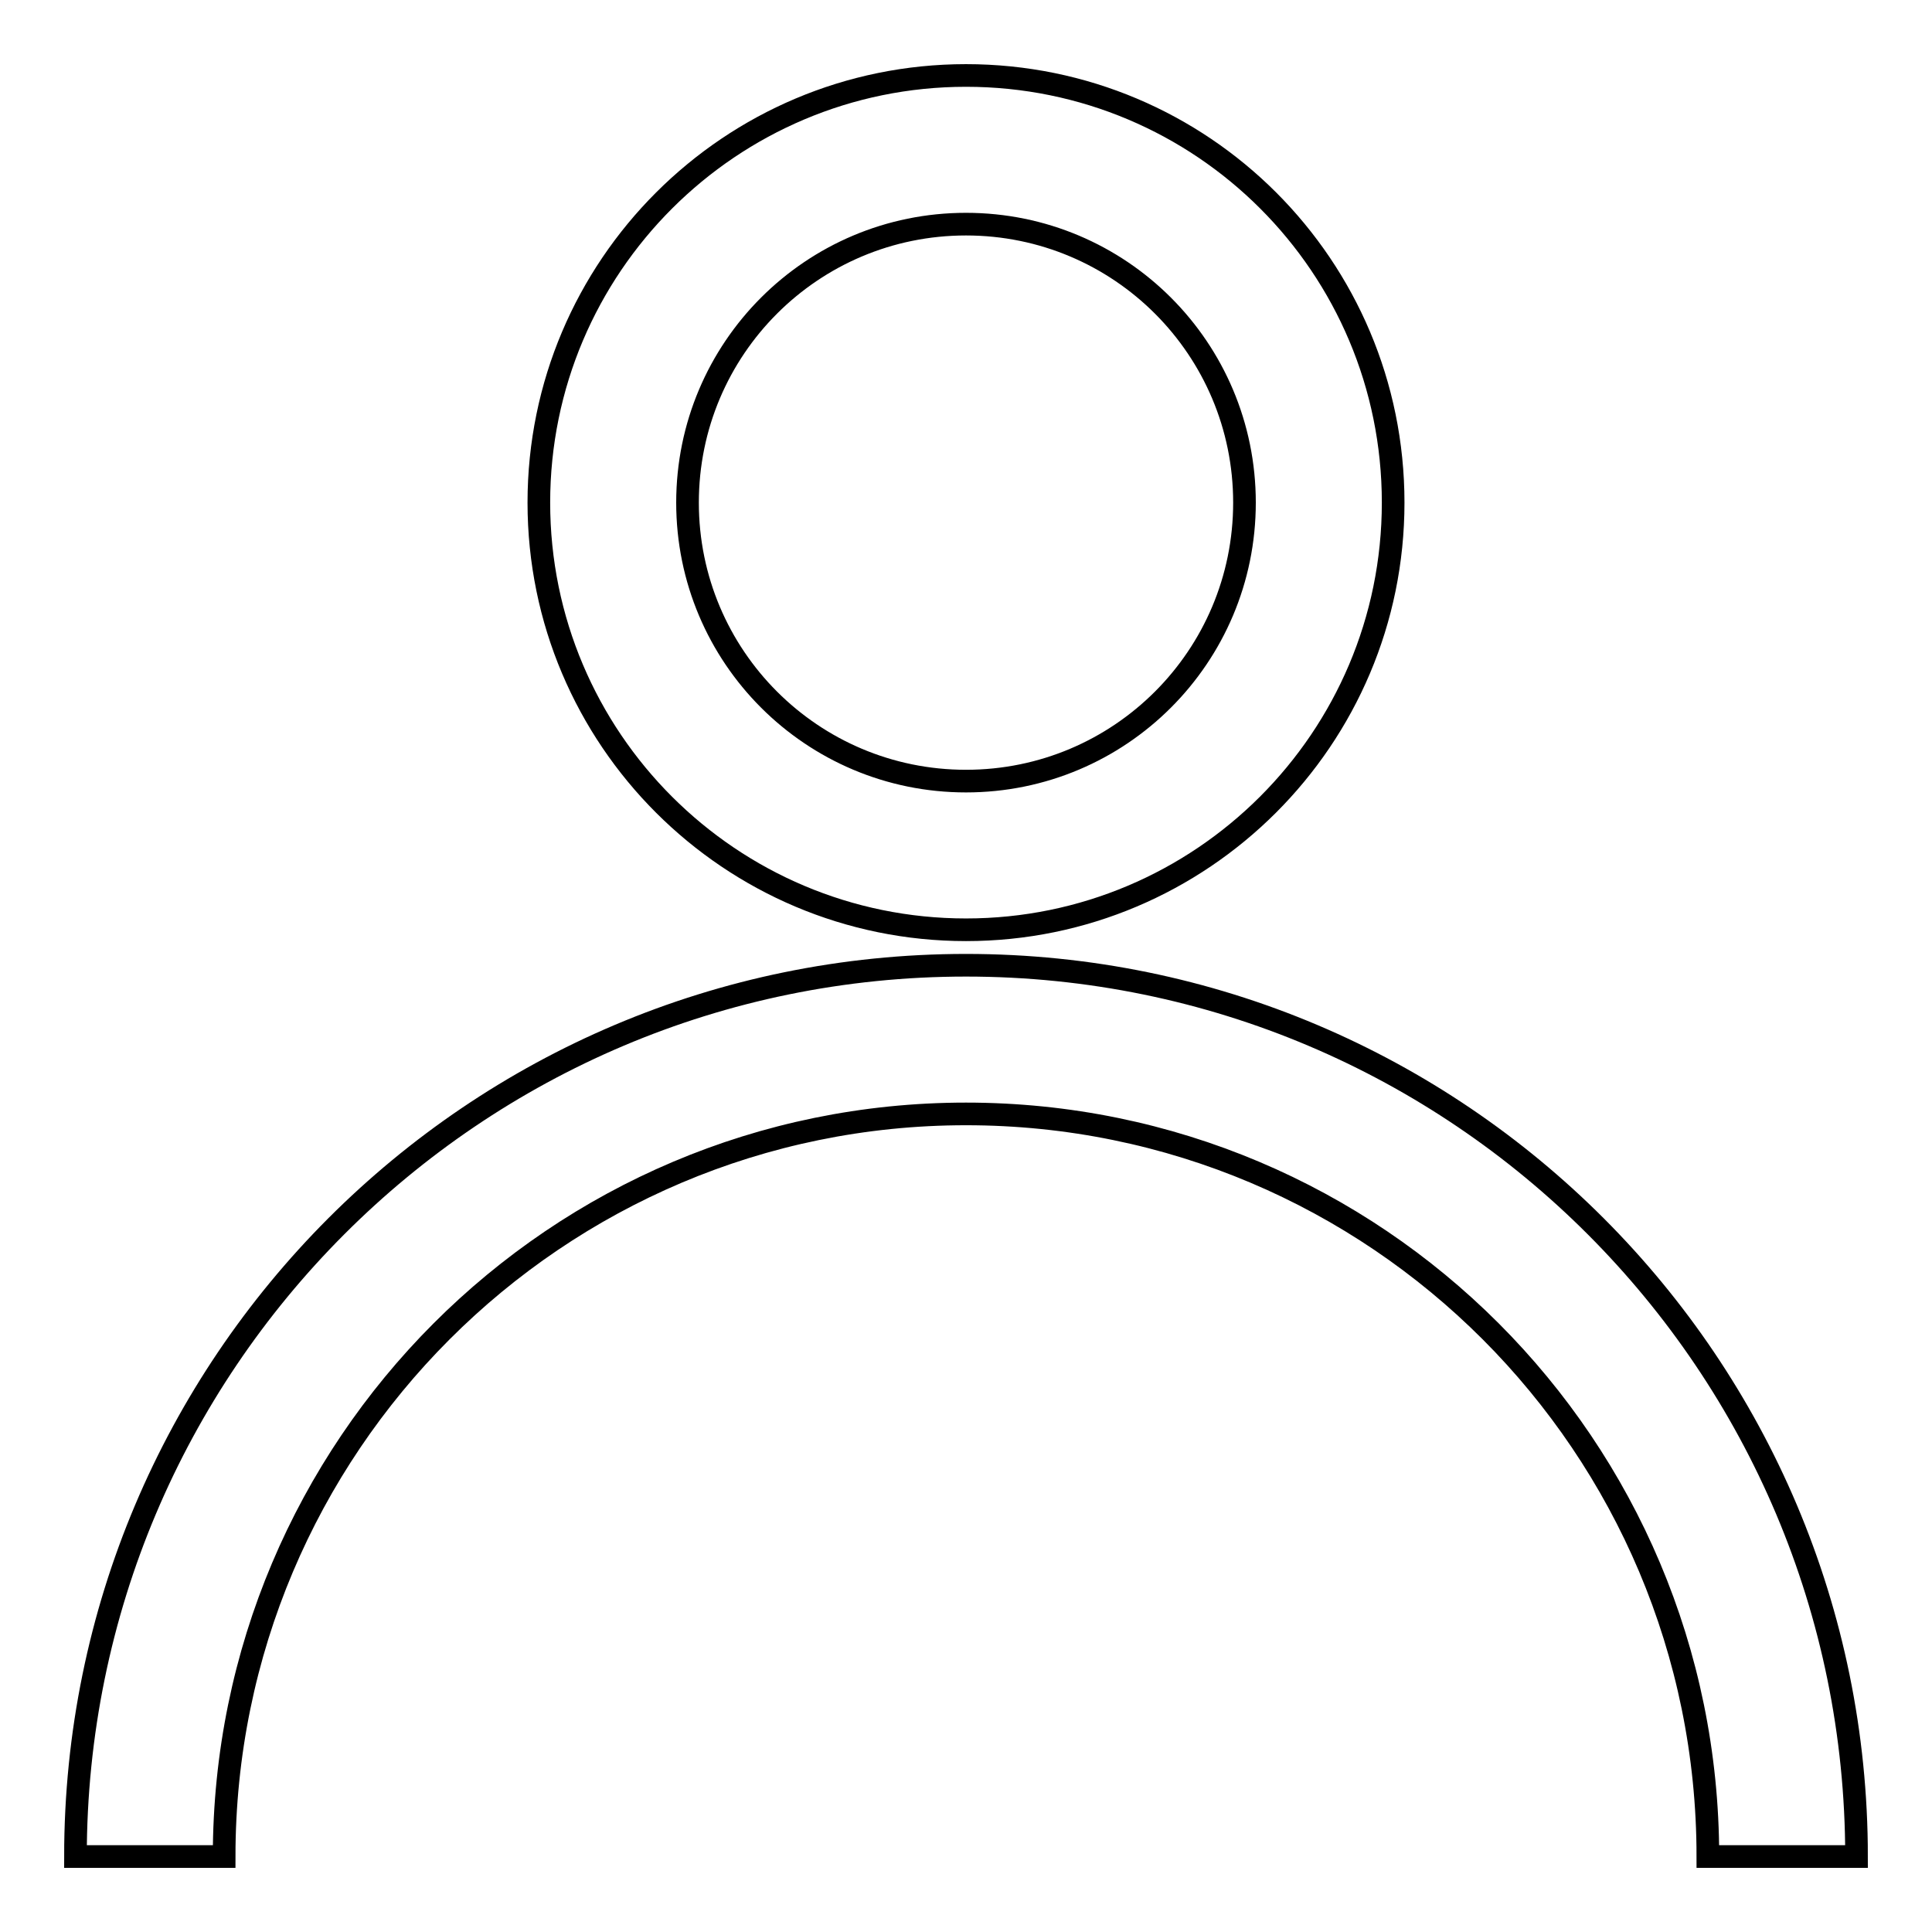
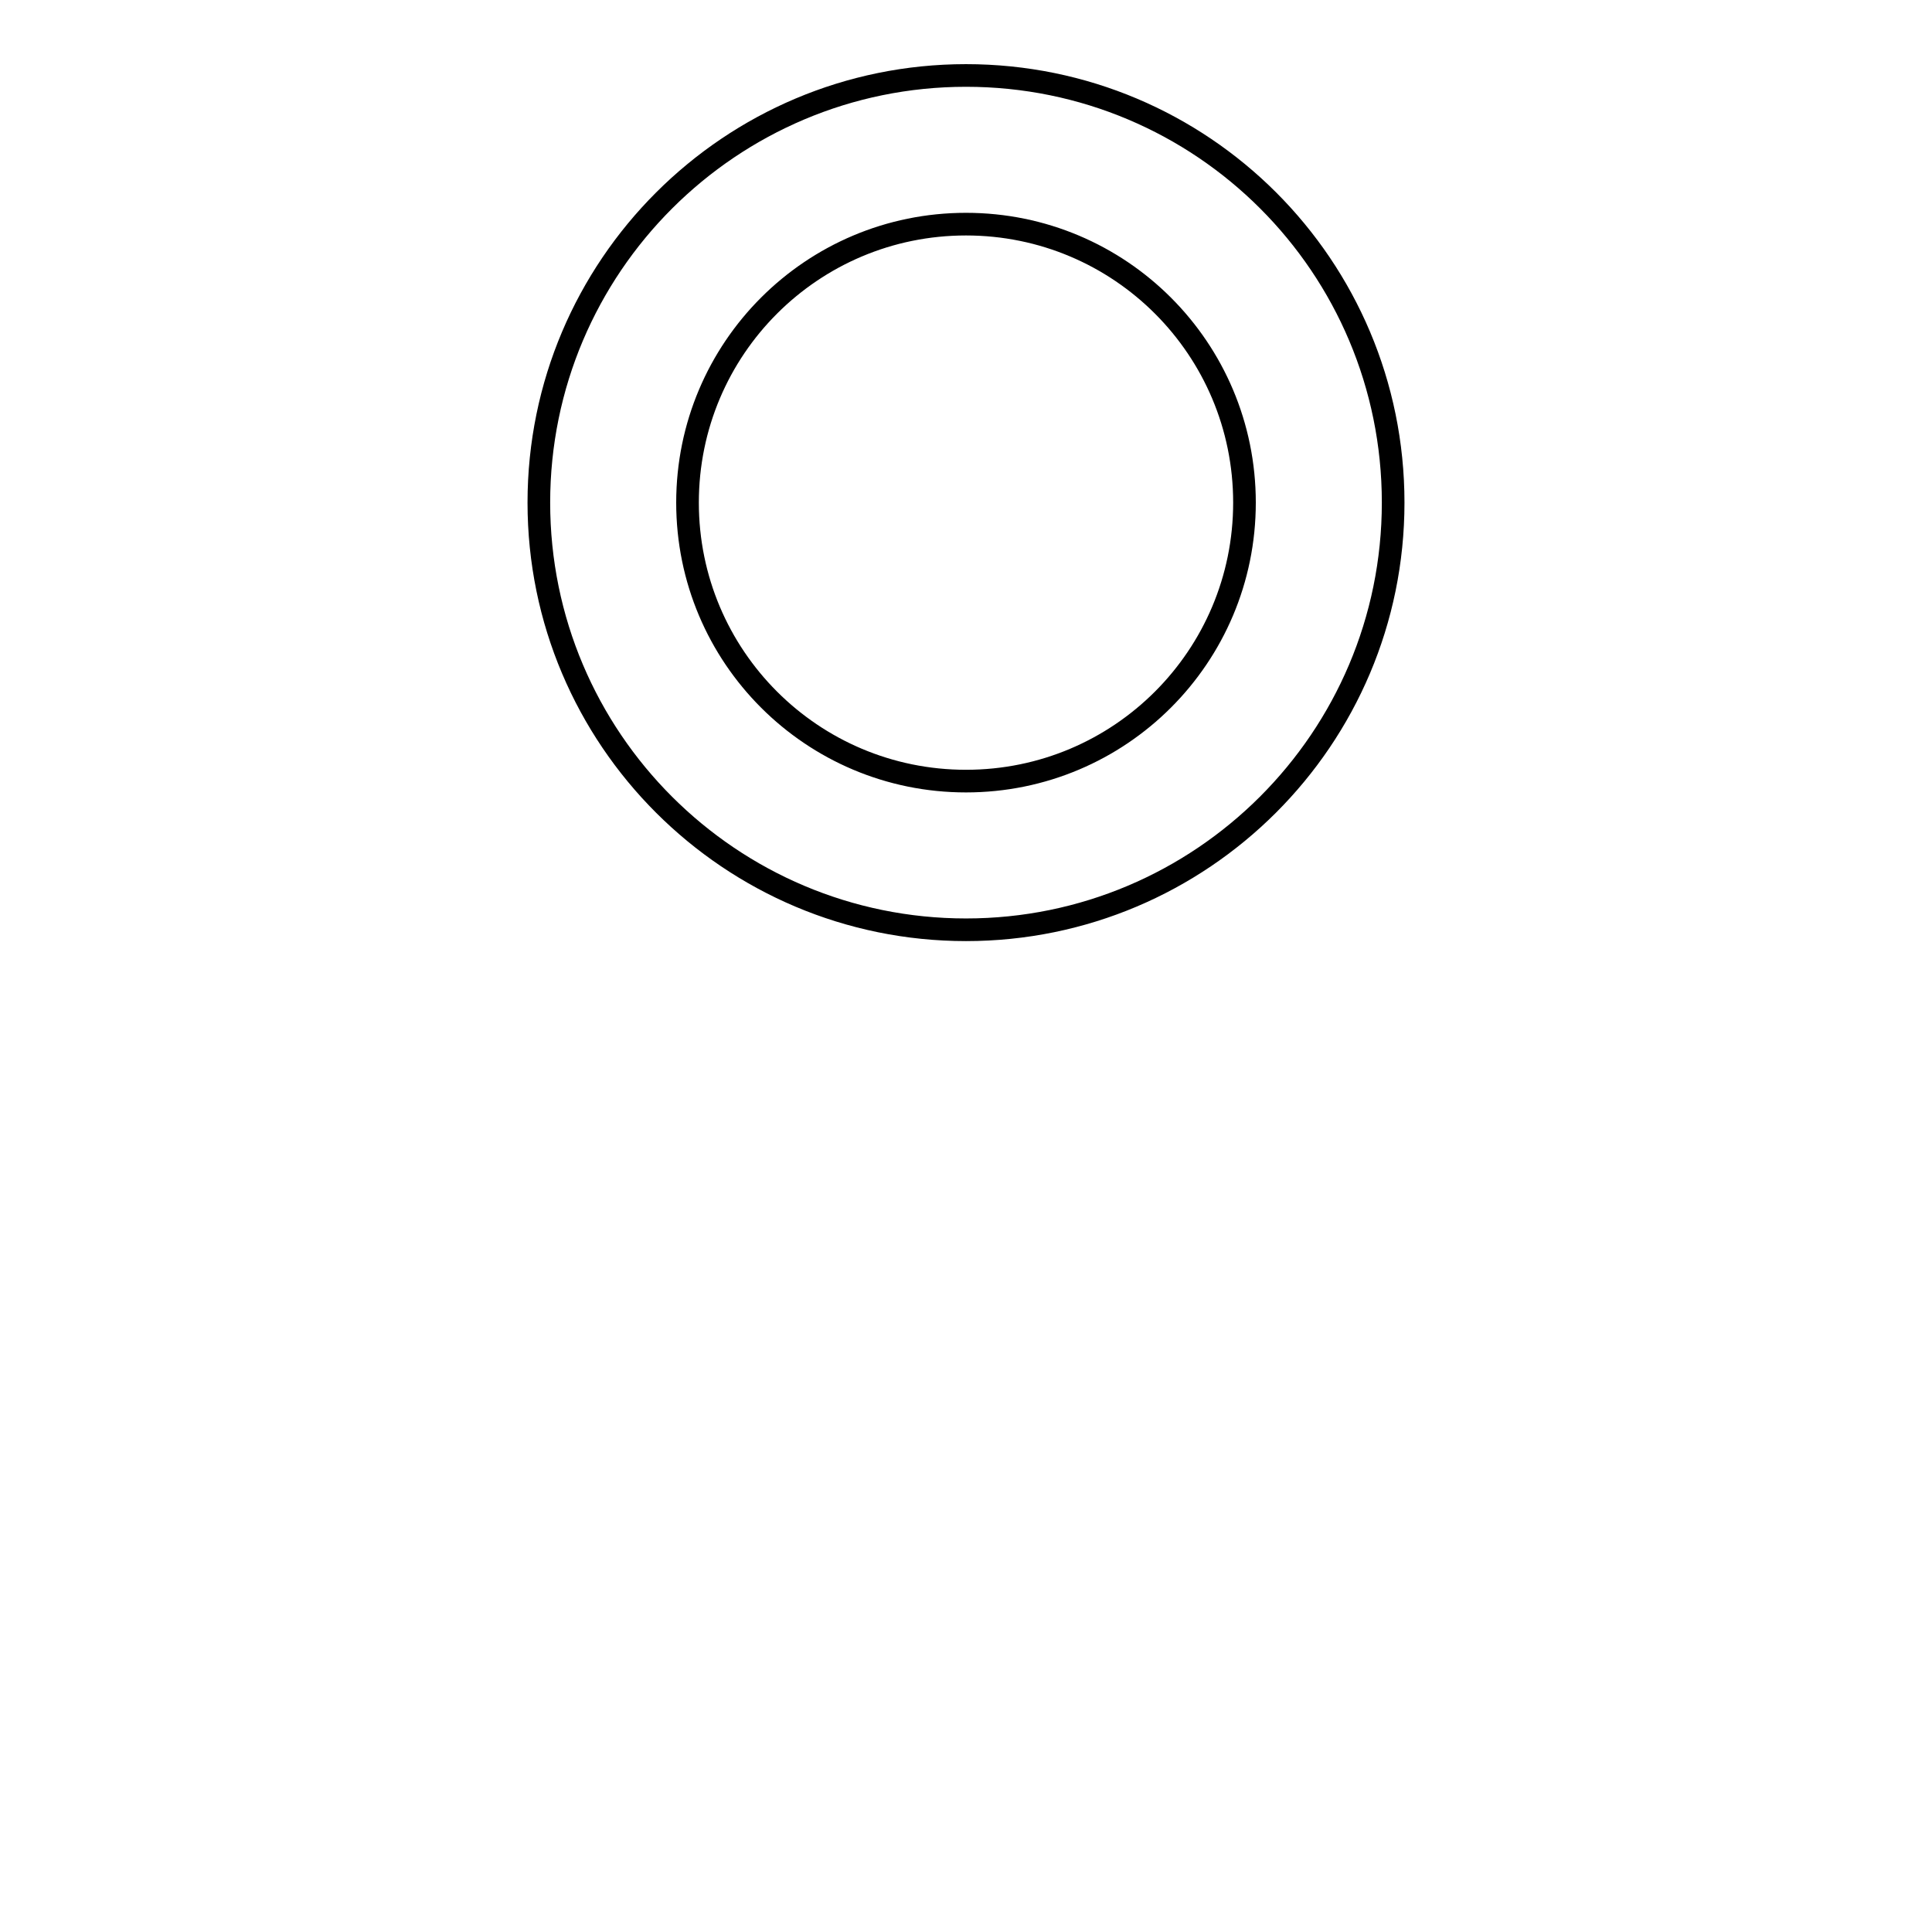
<svg xmlns="http://www.w3.org/2000/svg" version="1.1" x="0px" y="0px" viewBox="0 0 256 256" enable-background="new 0 0 256 256" xml:space="preserve">
  <g>
    <g>
      <path stroke-width="3" fill-opacity="0" stroke="#000000" d="M128,123.2c31.2,0,56.6-25.3,56.6-56.6c0-31.3-25.3-56.6-56.6-56.6c-31.2,0-56.6,25.3-56.6,56.6C71.4,97.9,96.8,123.2,128,123.2z M128,29.7c20.4,0,36.9,16.5,36.9,36.9c0,20.4-16.5,36.9-36.9,36.9c-20.4,0-36.9-16.5-36.9-36.9S107.6,29.7,128,29.7z" />
-       <path stroke-width="3" fill-opacity="0" stroke="#000000" d="M128,127.9c-65.2,0-118,52.9-118,118.1h19.7c0-54.3,44-98.4,98.3-98.4c54.3,0,98.3,44,98.3,98.4H246C246,180.8,193.2,127.9,128,127.9z" />
    </g>
  </g>
</svg>